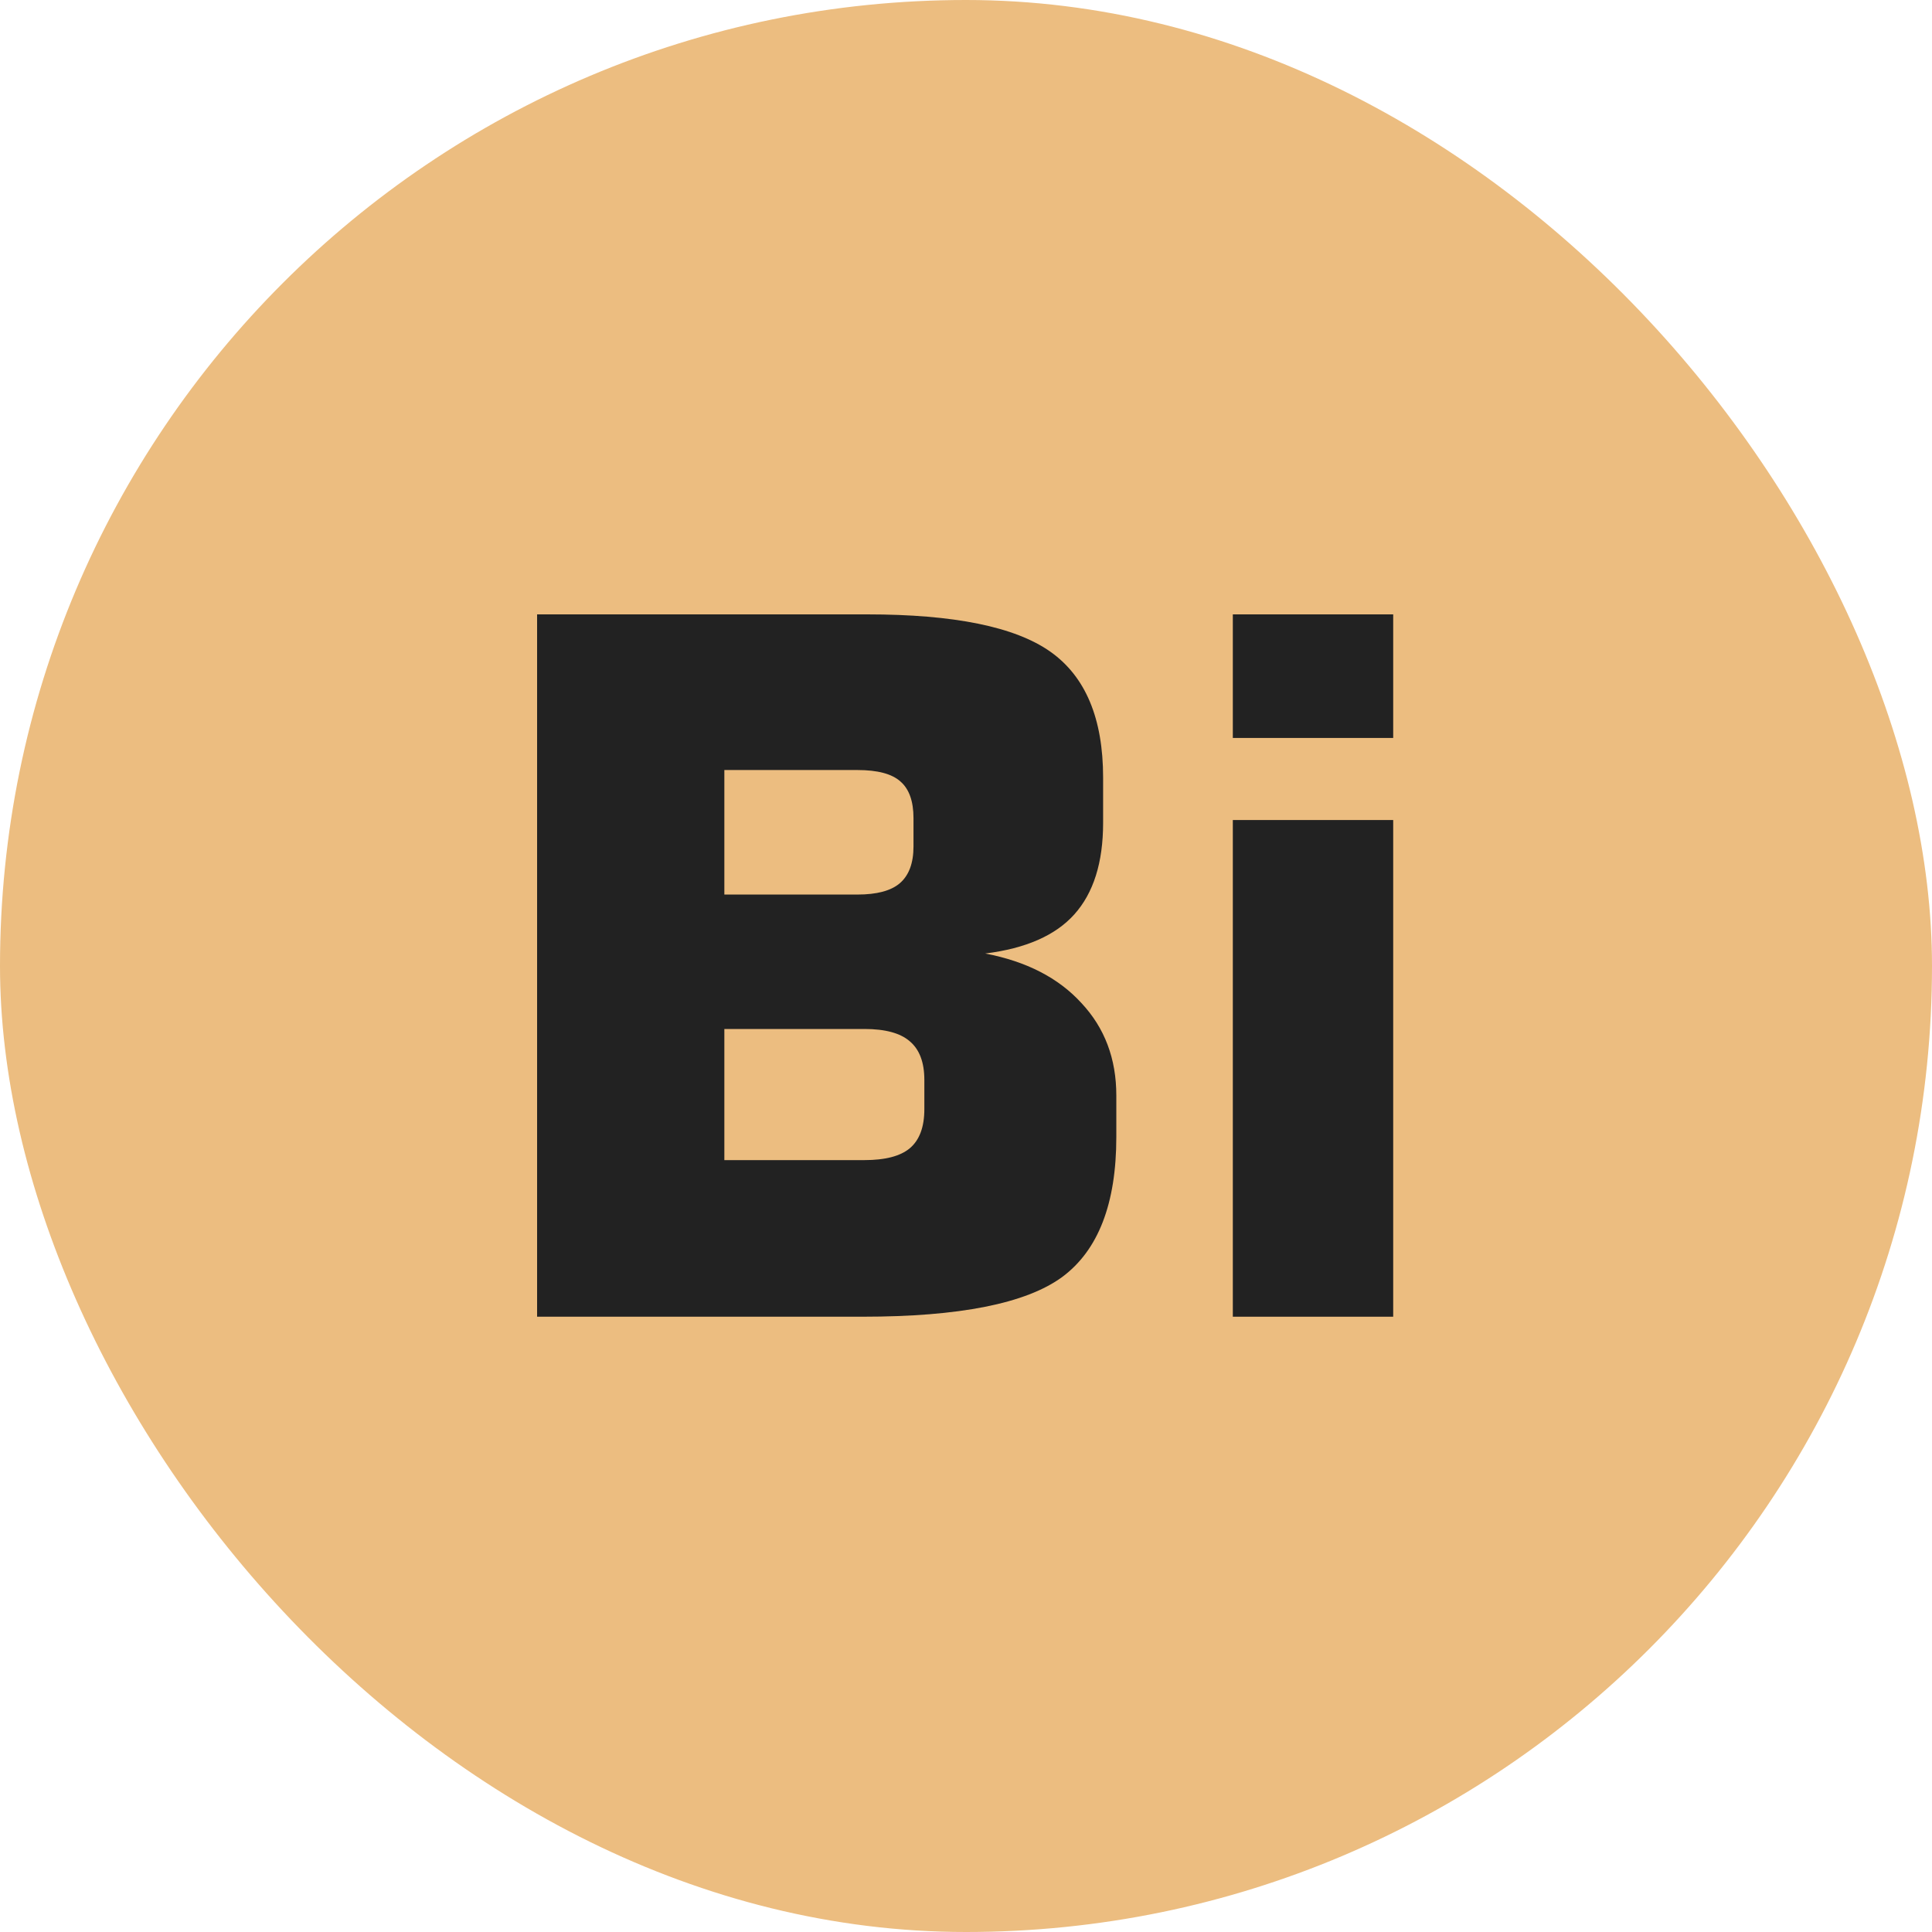
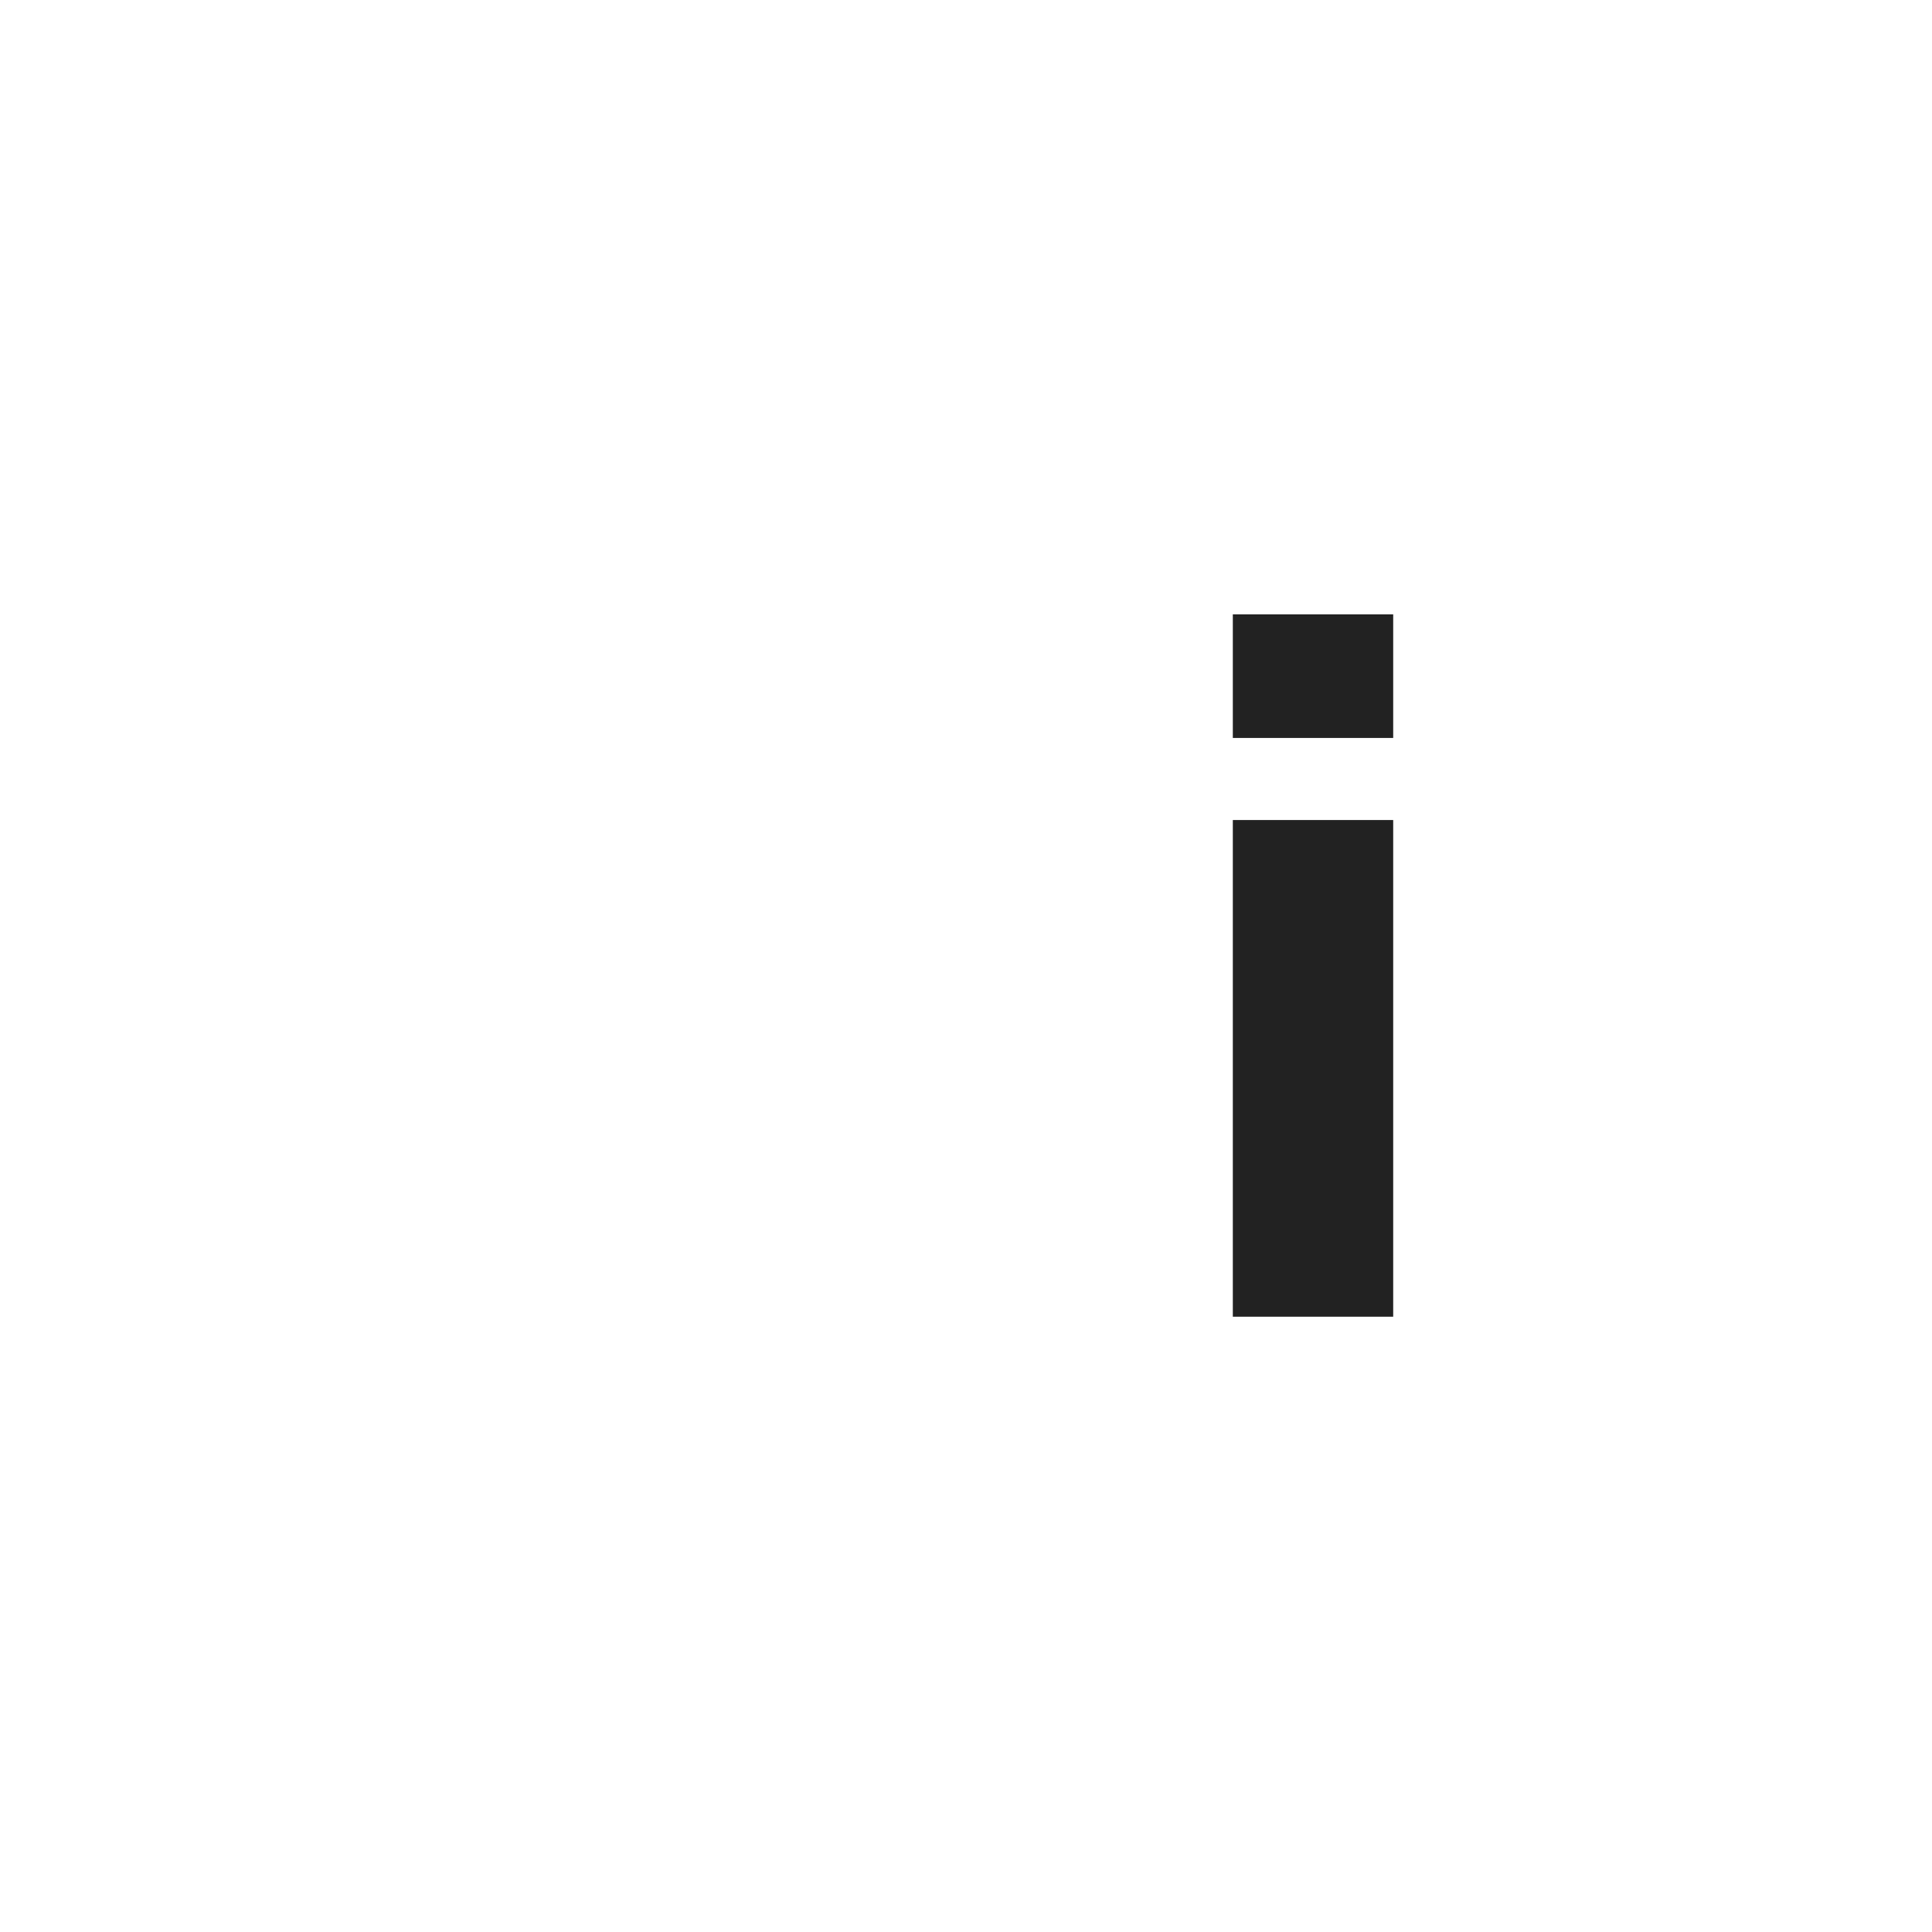
<svg xmlns="http://www.w3.org/2000/svg" width="500" height="500" viewBox="0 0 500 500" fill="none">
-   <rect width="500" height="500" rx="250" fill="#ECBD80" />
-   <path d="M139 159H224.449C246.91 159 262.698 162.215 271.812 168.644C280.927 175.073 285.484 185.937 285.484 201.236V212.955C285.484 223.209 283.002 231.103 278.038 236.637C273.155 242.089 265.465 245.466 254.967 246.769C265.628 248.803 273.928 253.076 279.869 259.586C285.891 266.015 288.902 273.99 288.902 283.512V294.254C288.902 311.507 284.223 323.591 274.864 330.509C265.506 337.345 248.294 340.763 223.229 340.763H139V159ZM187.462 199.283V231.51H221.886C226.931 231.51 230.593 230.533 232.872 228.58C235.232 226.546 236.412 223.372 236.412 219.059V211.734C236.412 207.34 235.273 204.166 232.994 202.213C230.797 200.26 227.094 199.283 221.886 199.283H187.462ZM187.462 266.3V300.235H223.717C229.088 300.235 232.994 299.218 235.436 297.184C237.958 295.068 239.22 291.69 239.22 287.052V279.483C239.22 274.926 237.958 271.59 235.436 269.474C232.994 267.358 229.088 266.3 223.717 266.3H187.462Z" fill="#222222" />
  <path d="M319.054 190.982V159H360.558V190.982H319.054ZM319.054 340.763V212.223H360.558V340.763H319.054Z" fill="#222222" />
</svg>